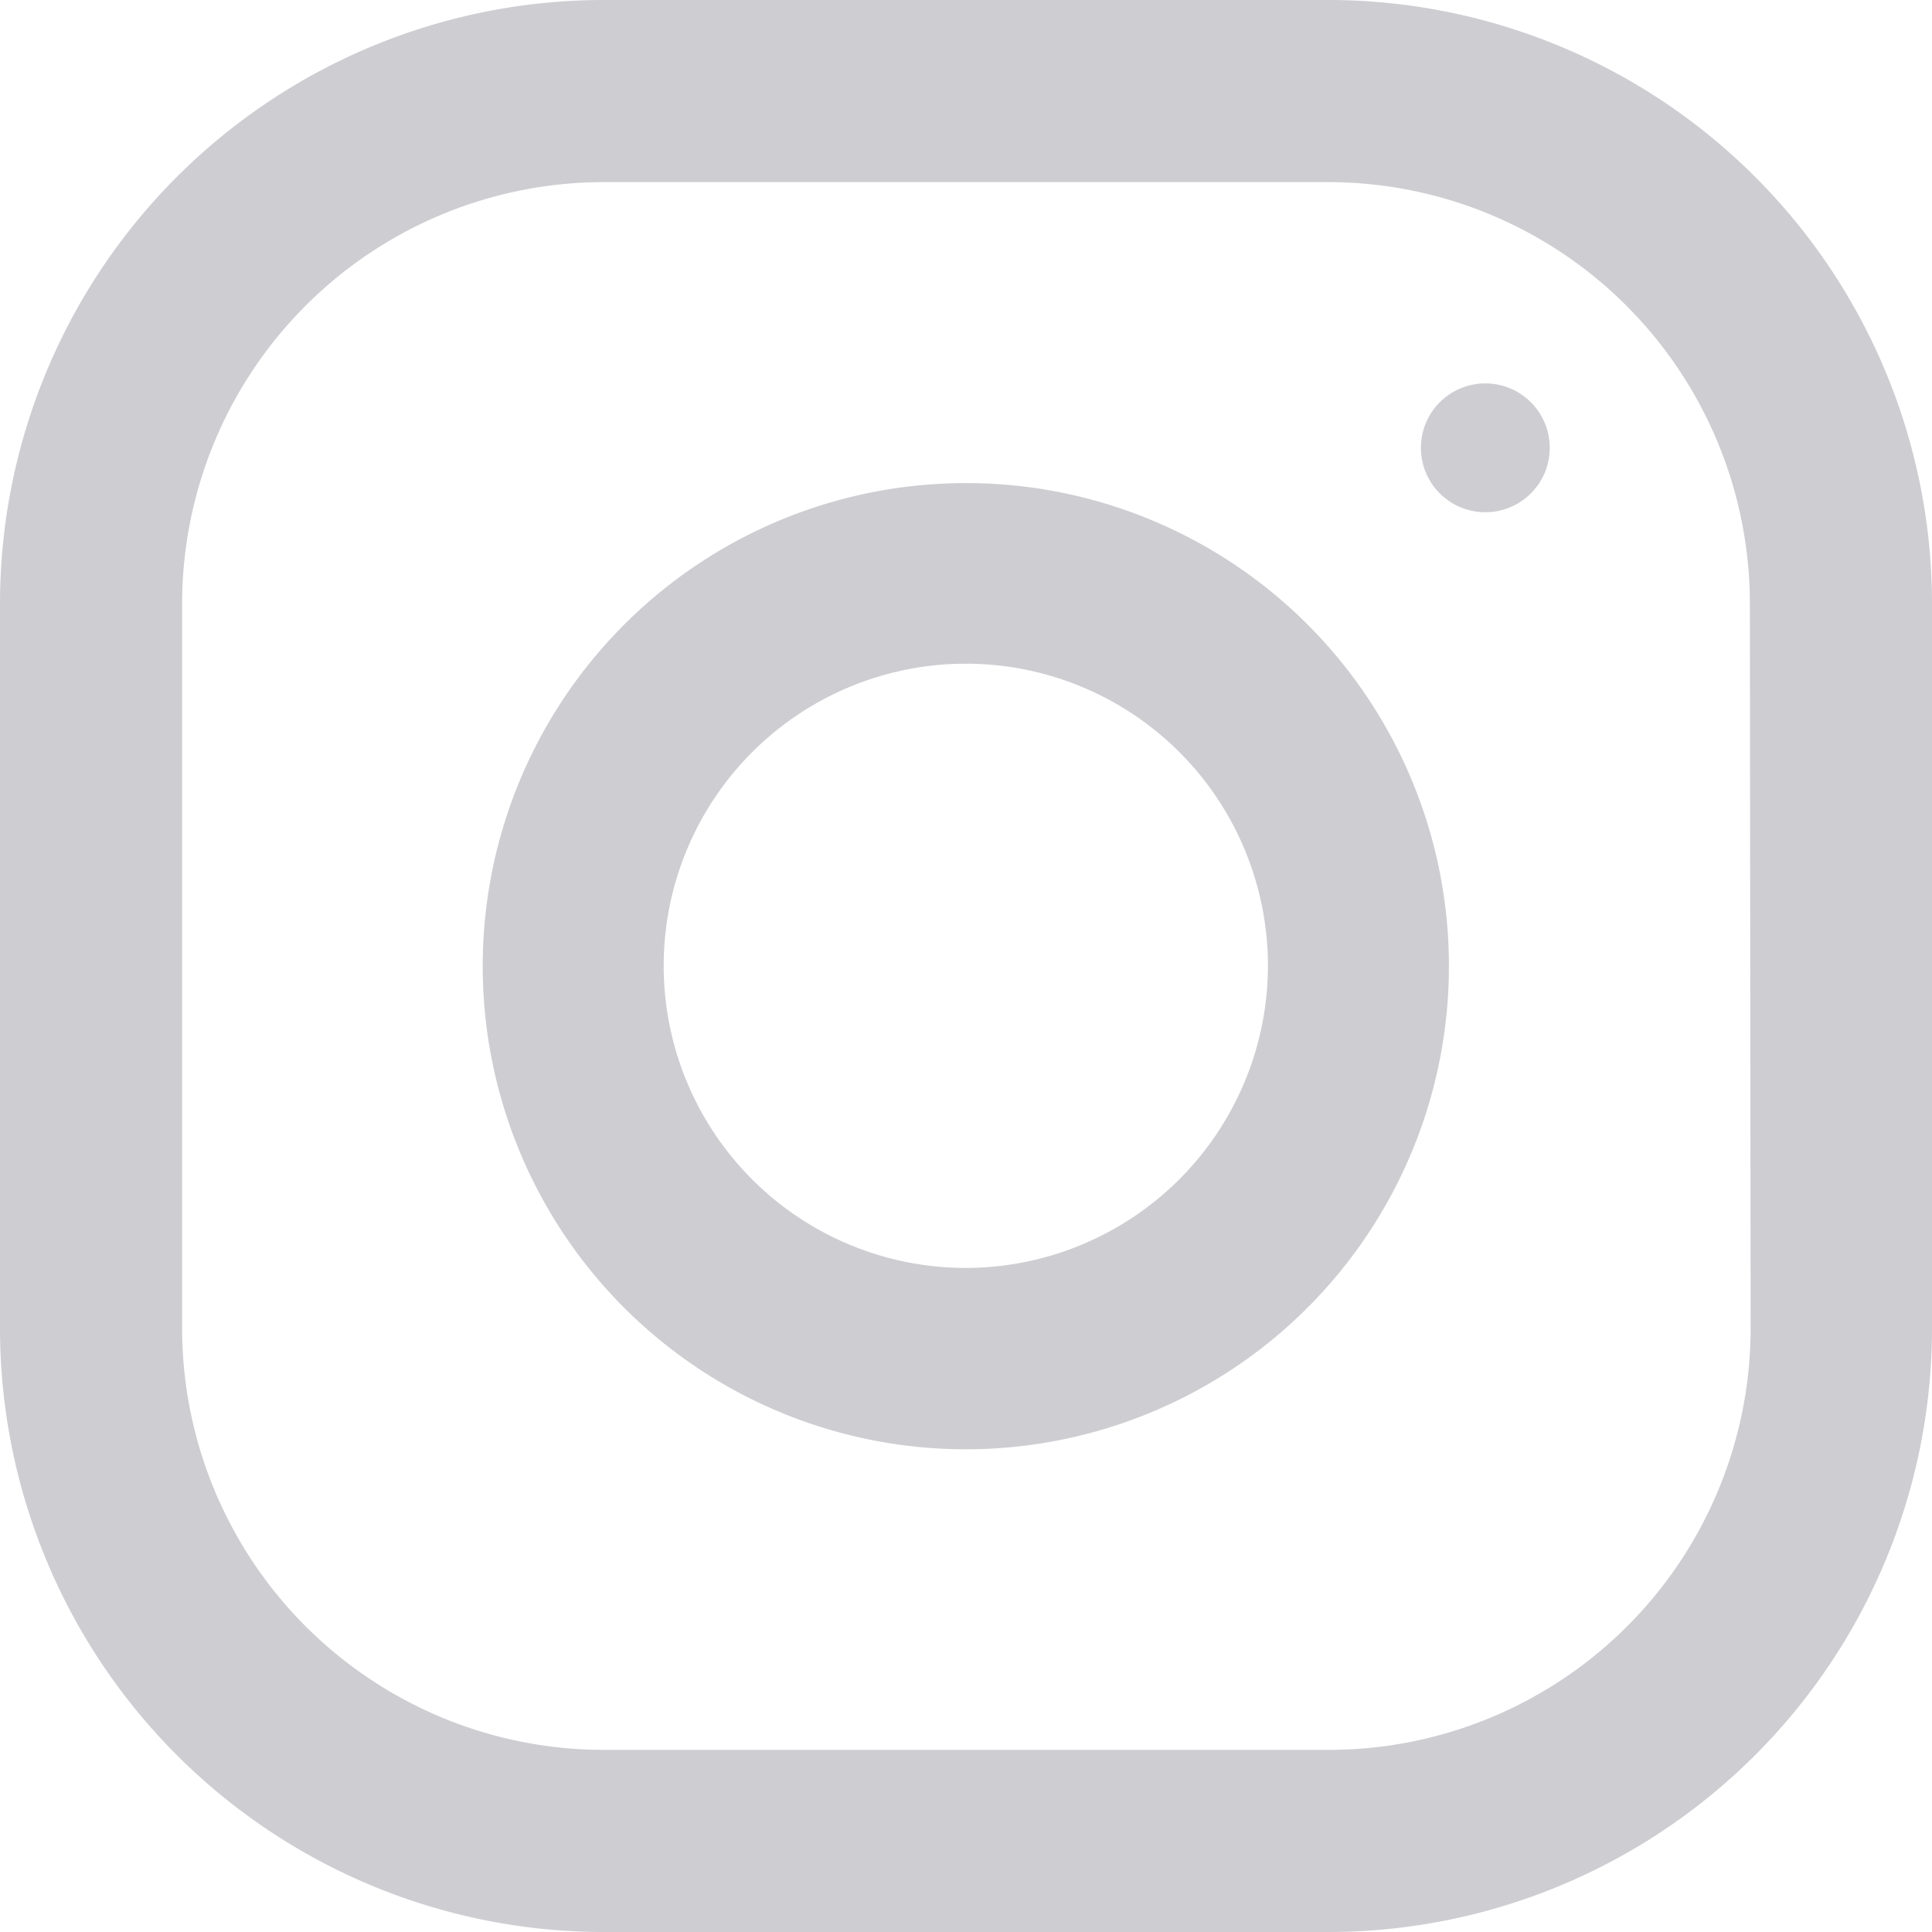
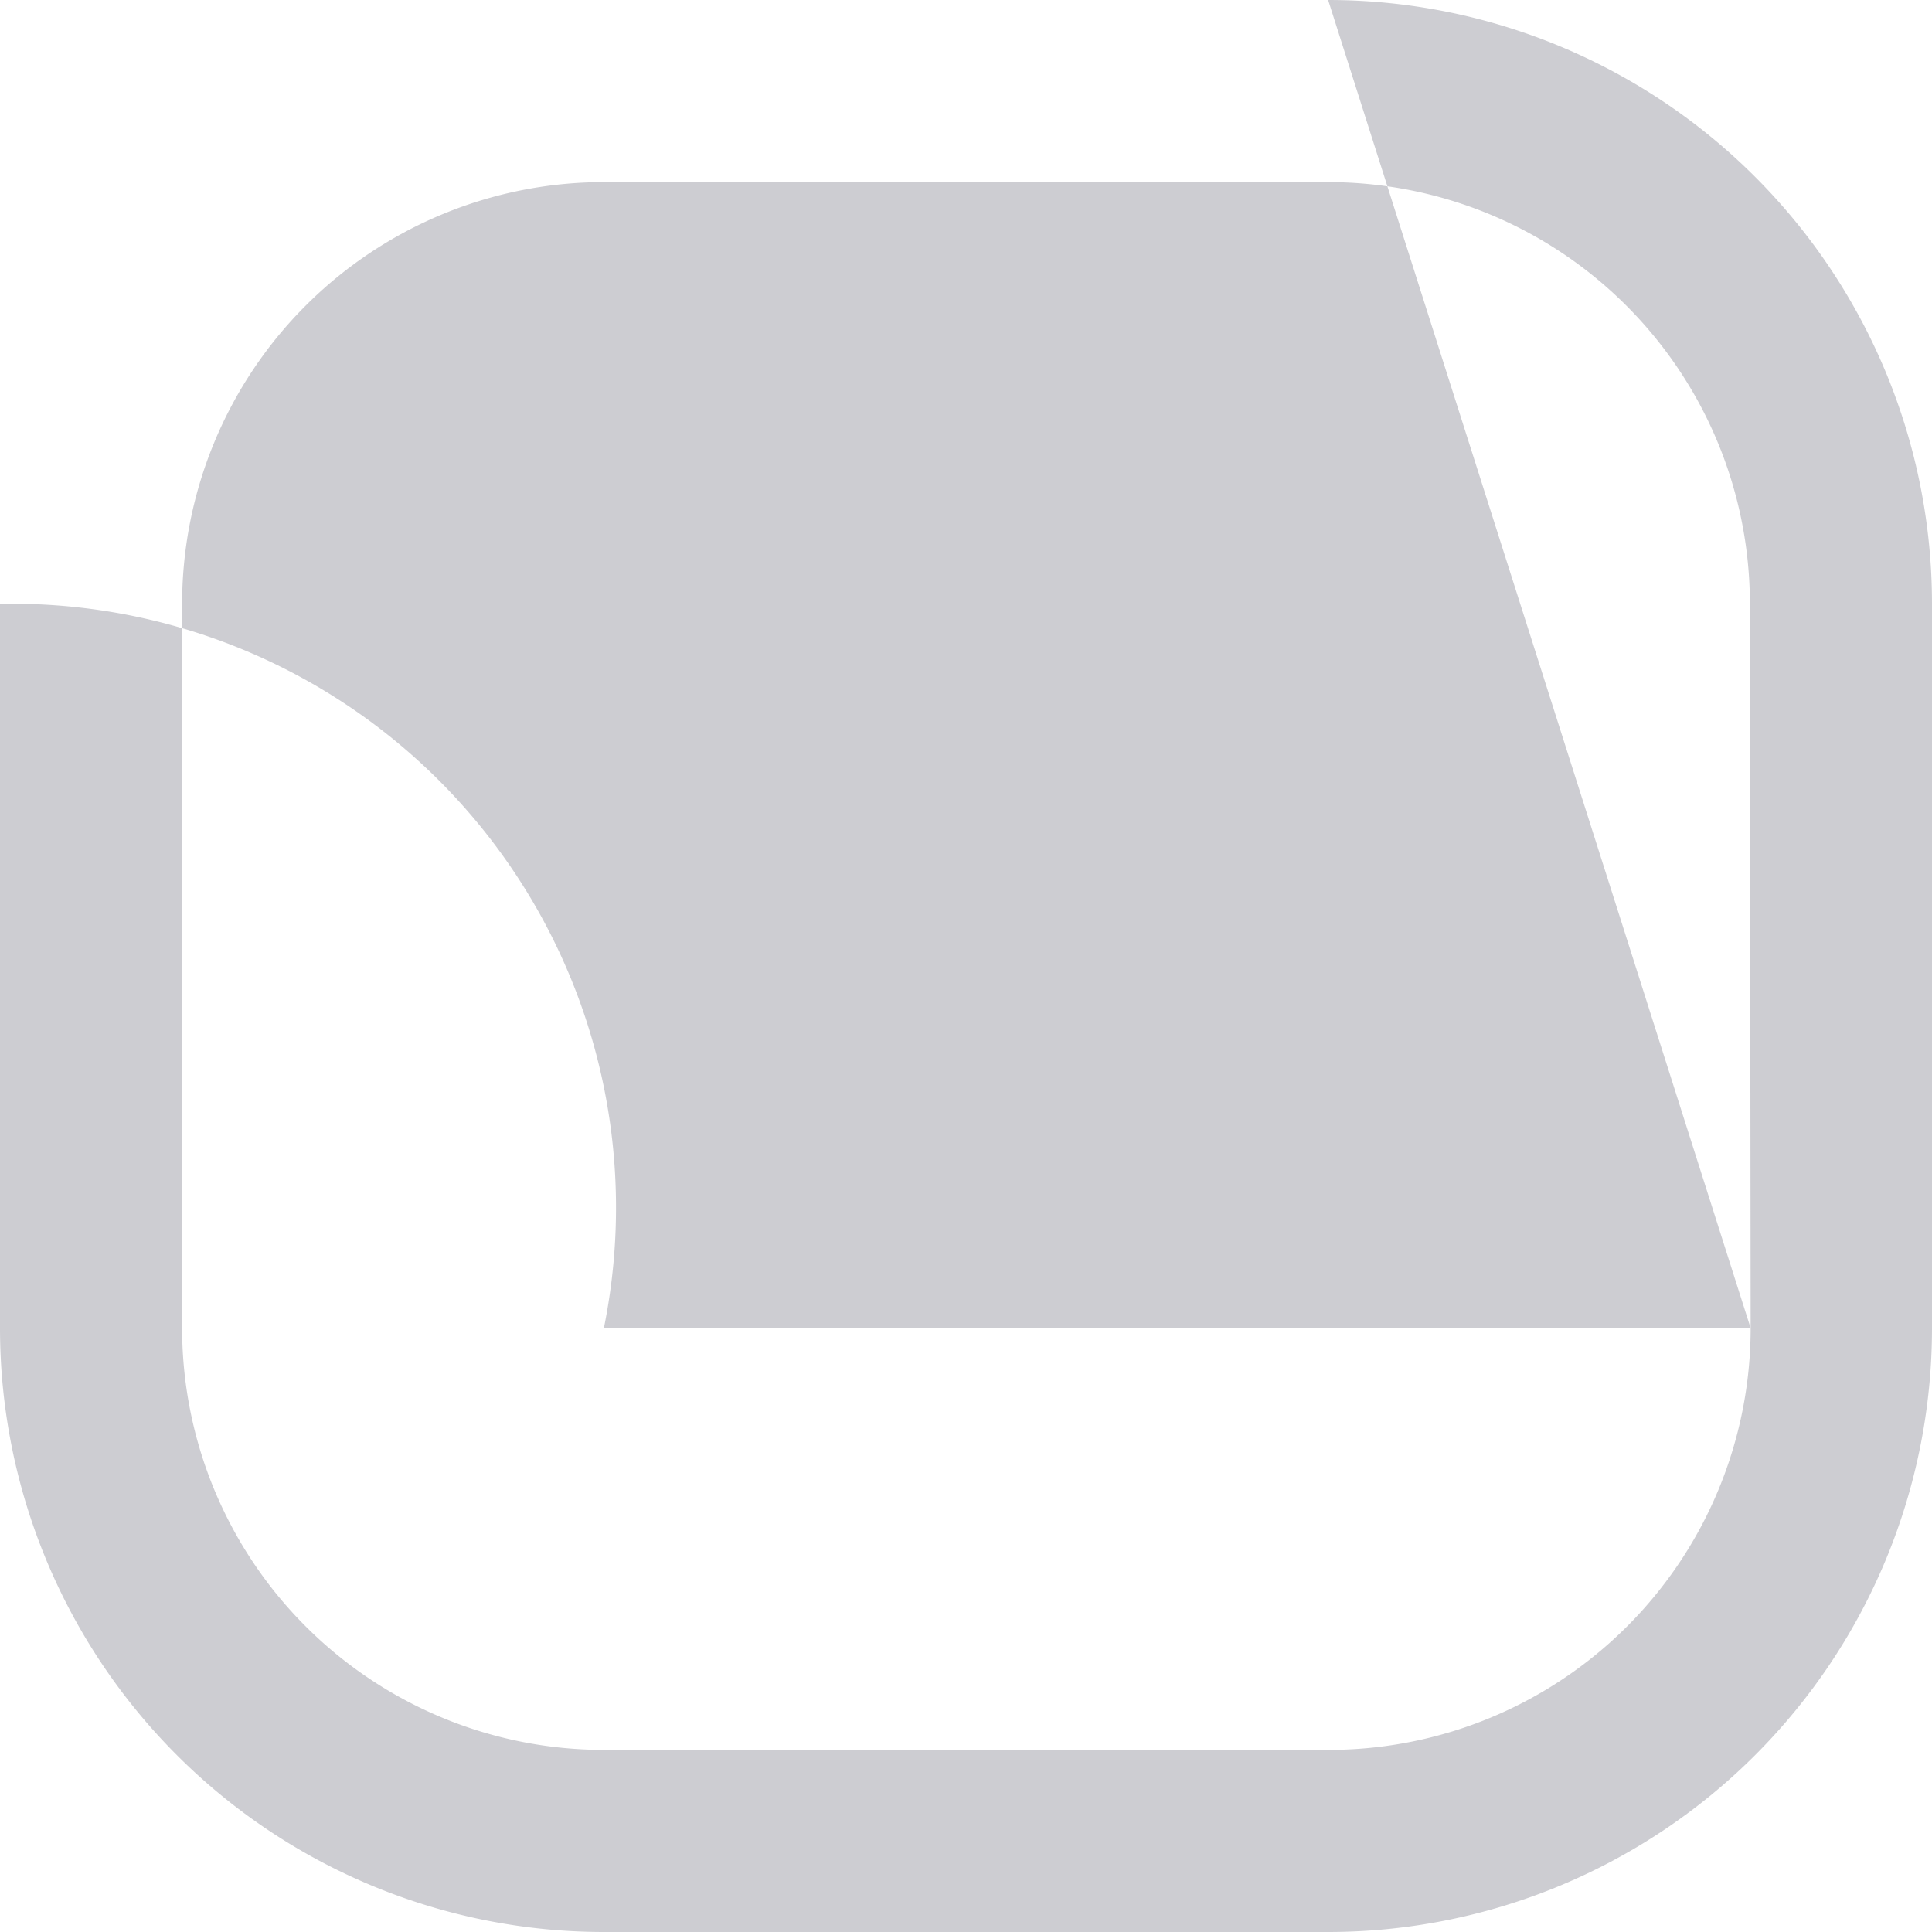
<svg xmlns="http://www.w3.org/2000/svg" viewBox="0 0 50.39 50.39">
  <defs>
    <style>.cls-1{fill:#cdcdd2;}</style>
  </defs>
  <g id="Ebene_2" data-name="Ebene 2">
    <g id="Ebene_1-2" data-name="Ebene 1">
-       <path class="cls-1" d="M45.66,34.64a11,11,0,0,1-11,11H15.75a11,11,0,0,1-11-11V15.75a11,11,0,0,1,11-11H34.64a11,11,0,0,1,11,11ZM34.64,0H15.75A15.75,15.75,0,0,0,0,15.75V34.64A15.75,15.75,0,0,0,15.75,50.39H34.64A15.75,15.75,0,0,0,50.39,34.64V15.75A15.75,15.75,0,0,0,34.64,0" />
-       <path class="cls-1" d="M25.19,33.07a7.88,7.88,0,1,1,7.88-7.88,7.89,7.89,0,0,1-7.88,7.88m0-20.47a12.6,12.6,0,1,0,12.6,12.59A12.59,12.59,0,0,0,25.19,12.6" />
-       <path class="cls-1" d="M38.73,10a1.68,1.68,0,1,1-1.67,1.68A1.68,1.68,0,0,1,38.73,10" />
+       <path class="cls-1" d="M45.66,34.64a11,11,0,0,1-11,11H15.75a11,11,0,0,1-11-11V15.75a11,11,0,0,1,11-11H34.64a11,11,0,0,1,11,11ZH15.75A15.75,15.75,0,0,0,0,15.75V34.64A15.75,15.75,0,0,0,15.75,50.39H34.64A15.75,15.75,0,0,0,50.39,34.64V15.75A15.75,15.75,0,0,0,34.64,0" />
    </g>
  </g>
</svg>